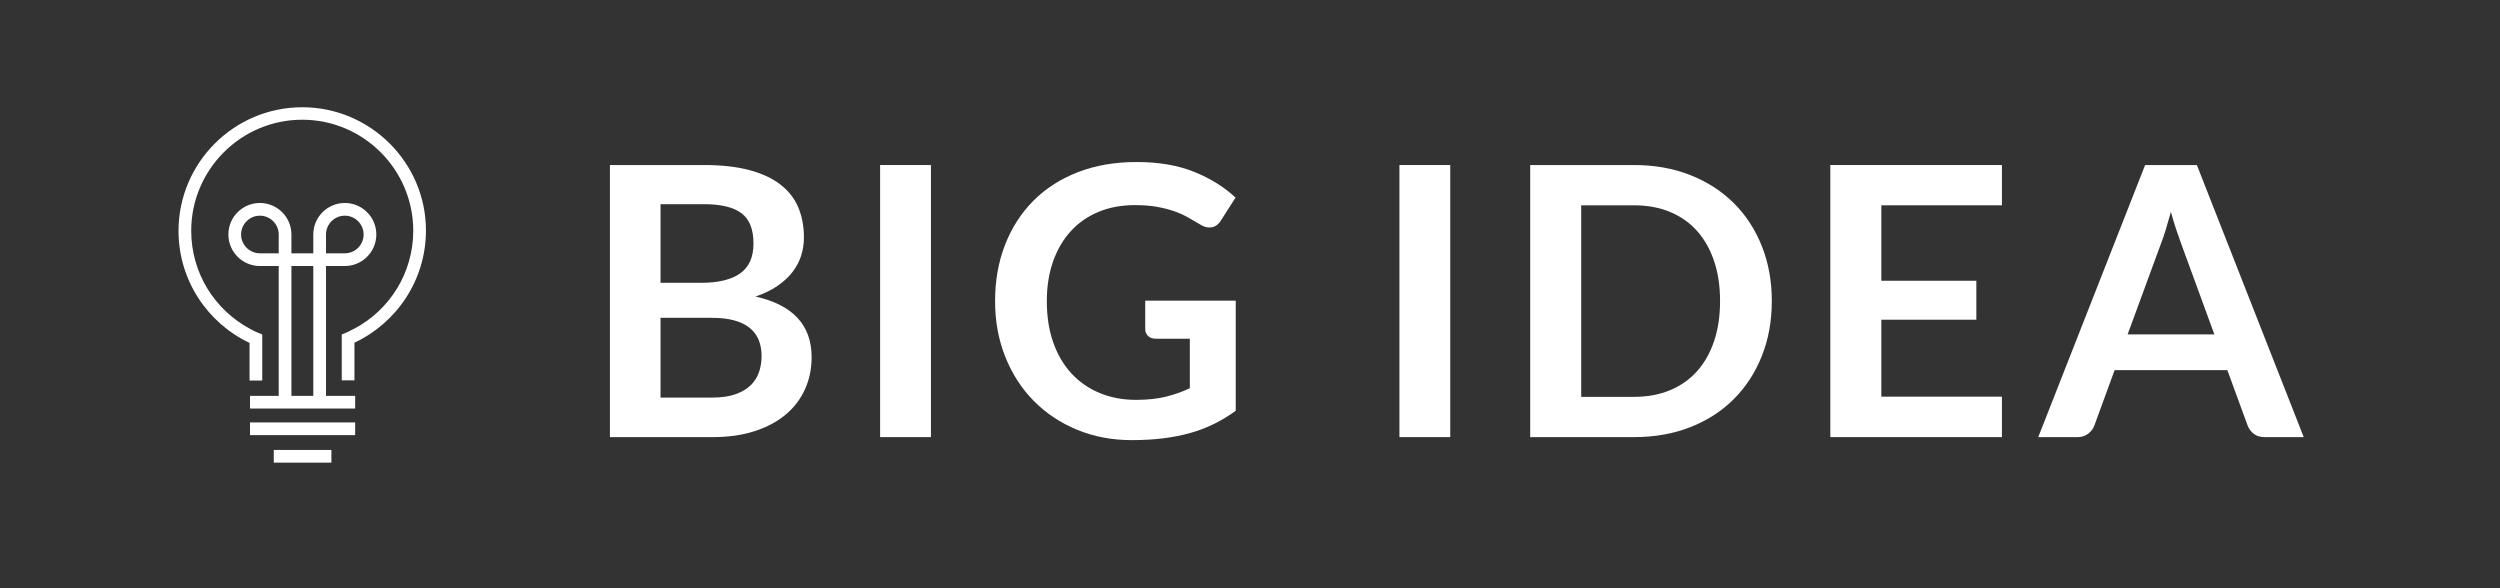
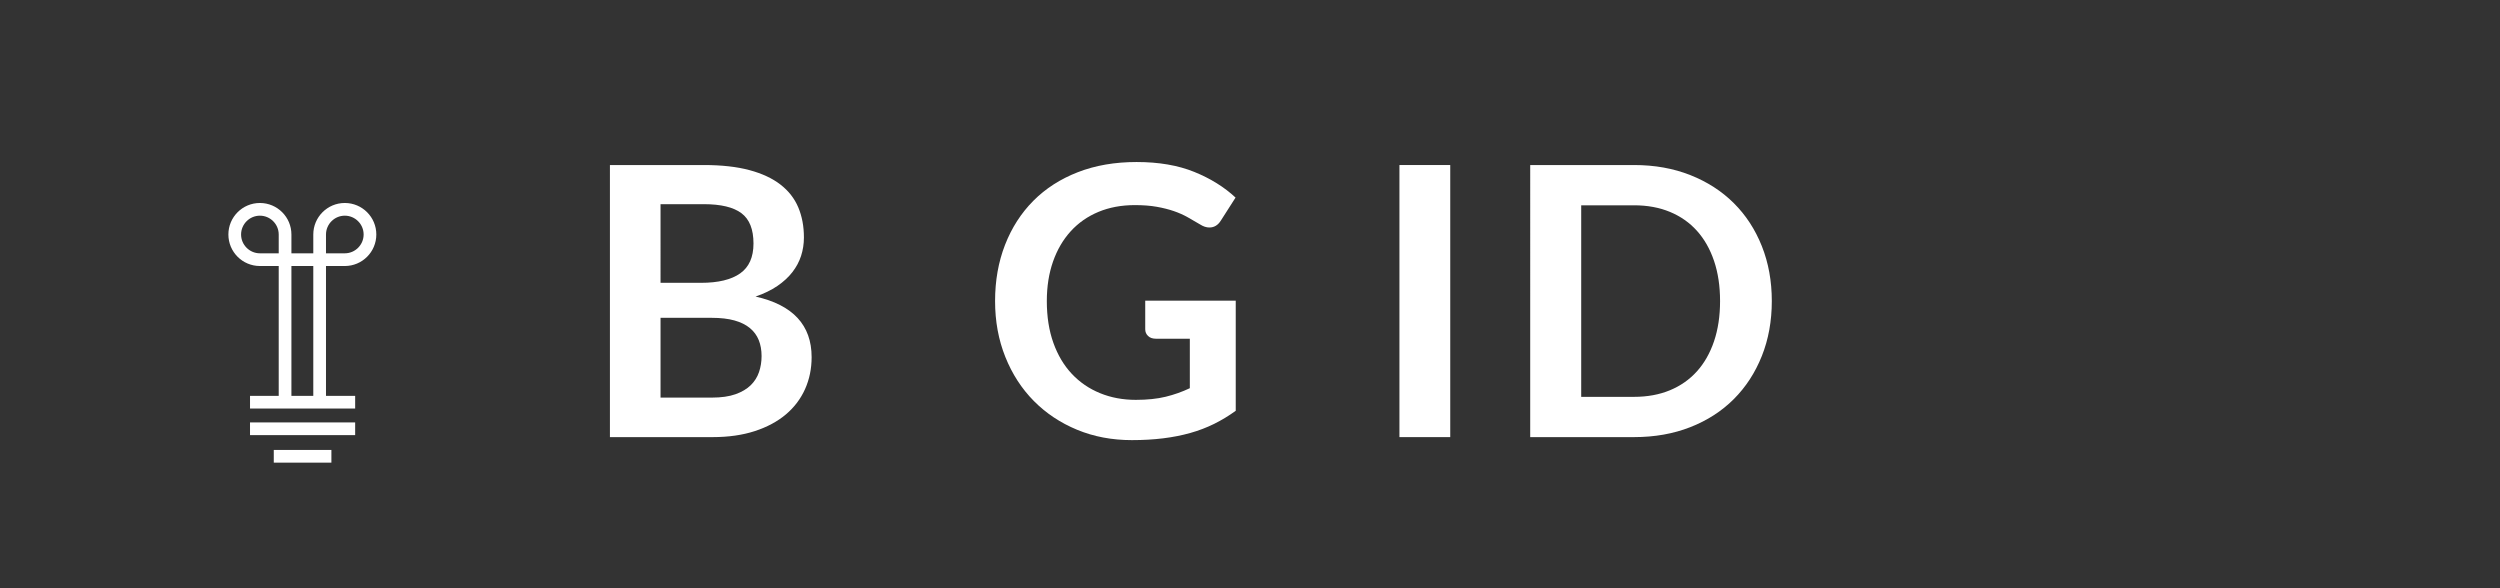
<svg xmlns="http://www.w3.org/2000/svg" version="1.1" x="0px" y="0px" viewBox="0 0 1062.915 250" style="enable-background:new 0 0 1062.915 250;" xml:space="preserve">
  <rect x="0" y="0" width="1062.915" height="250" fill="#333333" stroke="none" />
  <style type="text/css">
	.st0{display:none;}
	.st1{display:inline;}
	.st2{fill:#FFFFFF;}
	.st3{fill:none;}
</style>
  <g id="Base_Layer">
</g>
  <g id="Big_Idea">
    <rect class="st0" width="1062.915" height="250" />
    <g>
      <path class="st2" d="M138.6,113.1h8C154,113.1,160,107.1,160,99.7s-6-13.4-13.4-13.4s-13.4,6-13.4,13.4v8h-9.3v-8    c0-7.4-6-13.4-13.4-13.4s-13.4,6-13.4,13.4s6,13.4,13.4,13.4H118.5v55.2h-12.2V173.7H151V168.3h-12.4V113.1z M138.6,99.7    c0-4.4,3.6-8,8-8s8,3.6,8,8s-3.6,8-8,8h-8V99.7z M110.5,107.7c-4.4,0-8-3.6-8-8s3.6-8,8-8c4.4,0,8,3.6,8,8v8H110.5z     M123.9,113.1h9.3v55.2h-9.3V113.1z" />
      <rect x="106.3" y="179.6" class="st2" width="44.7" height="5.4" />
      <rect x="116.4" y="191.3" class="st2" width="24.5" height="5.4" />
-       <path class="st2" d="M128.5,45.6c-29,0-52.6,23.6-52.6,52.6c0,21,12.4,39.2,30.2,47.6v16h5.4v-19.6    c-1.9-0.7-3.7-1.5-5.4-2.5c-14.8-8-24.8-23.6-24.8-41.6c0-26,21.2-47.2,47.2-47.2s47.2,21.2,47.2,47.2c0,18-10.1,33.7-25,41.6    c-1.7,0.9-3.5,1.8-5.4,2.5v19.5H150.7v-16c17.9-8.4,30.4-26.6,30.4-47.7    C181.1,69.2,157.5,45.6,128.5,45.6z" />
    </g>
    <g>
      <rect x="247.638" y="66.966" class="st3" width="751.467" height="119.434" />
      <path class="st2" d="M259.318,185.846V70.167h39.92c7.572,0,14.04,0.72,19.4,2.16    c5.36,1.439,9.76,3.493,13.2,6.159c3.44,2.668,5.96,5.895,7.56,9.681    c1.6,3.787,2.4,8.054,2.4,12.8c0,2.72-0.4,5.32-1.2,7.8    c-0.8,2.48-2.04,4.8-3.72,6.96c-1.68,2.16-3.814,4.12-6.4,5.88    c-2.587,1.76-5.667,3.254-9.24,4.48c15.893,3.573,23.84,12.16,23.84,25.76    c0,4.907-0.934,9.44-2.8,13.6c-1.868,4.16-4.587,7.748-8.16,10.761    c-3.574,3.014-7.974,5.373-13.2,7.08c-5.227,1.707-11.2,2.56-17.92,2.56H259.318z     M280.838,120.247h17.2c7.306,0,12.853-1.333,16.64-4c3.786-2.667,5.68-6.906,5.68-12.721    c0-6.026-1.708-10.319-5.12-12.88c-3.414-2.56-8.748-3.84-16-3.84h-18.4V120.247z     M280.838,135.126v33.92h21.84c4,0,7.346-0.48,10.04-1.44c2.692-0.96,4.853-2.24,6.48-3.84    c1.626-1.6,2.8-3.466,3.52-5.6c0.72-2.133,1.08-4.4,1.08-6.801    c0-2.506-0.4-4.76-1.2-6.76s-2.054-3.706-3.76-5.12c-1.708-1.412-3.894-2.492-6.56-3.239    c-2.667-0.747-5.894-1.12-9.68-1.12H280.838z" />
-       <path class="st2" d="M395.796,185.846h-21.6V70.167h21.6V185.846z" />
      <path class="st2" d="M482.916,170.006c4.853,0,9.081-0.44,12.68-1.32s7.025-2.093,10.279-3.64v-21.04    h-14.479c-1.389,0-2.481-0.387-3.281-1.16c-0.8-0.772-1.2-1.72-1.2-2.84v-12.16h38.481    v46.8c-2.934,2.134-5.988,3.987-9.16,5.561c-3.174,1.573-6.561,2.867-10.16,3.88    c-3.6,1.014-7.455,1.772-11.561,2.279c-4.107,0.507-8.534,0.761-13.28,0.761    c-8.428,0-16.188-1.467-23.28-4.4c-7.094-2.933-13.228-7.013-18.4-12.24    c-5.174-5.226-9.214-11.466-12.12-18.72c-2.907-7.252-4.36-15.173-4.36-23.76    c0-8.692,1.413-16.666,4.24-23.92c2.826-7.253,6.84-13.493,12.04-18.721    c5.2-5.226,11.506-9.279,18.92-12.159c7.412-2.88,15.732-4.32,24.96-4.32    c9.44,0,17.612,1.4,24.52,4.2c6.906,2.8,12.76,6.439,17.561,10.92l-6.24,9.76    c-1.229,1.974-2.854,2.96-4.881,2.96c-1.279,0-2.588-0.426-3.92-1.28    c-1.707-1.012-3.453-2.025-5.24-3.04c-1.787-1.012-3.76-1.892-5.92-2.64    c-2.16-0.746-4.588-1.36-7.279-1.84c-2.693-0.48-5.8-0.72-9.32-0.72    c-5.708,0-10.867,0.96-15.48,2.88c-4.614,1.92-8.547,4.667-11.8,8.24    c-3.254,3.573-5.76,7.867-7.52,12.88c-1.76,5.014-2.64,10.613-2.64,16.8    c0,6.667,0.933,12.6,2.8,17.8c1.867,5.2,4.48,9.588,7.84,13.16    c3.36,3.573,7.36,6.308,12,8.2C472.356,169.06,477.422,170.006,482.916,170.006z" />
      <path class="st2" d="M616.594,185.846h-21.6V70.167h21.6V185.846z" />
      <path class="st2" d="M753.313,128.006c0,8.479-1.414,16.268-4.24,23.359    c-2.828,7.094-6.8,13.2-11.92,18.32s-11.28,9.094-18.48,11.92    c-7.2,2.828-15.174,4.24-23.92,4.24h-44.16V70.167h44.16c8.746,0,16.72,1.427,23.92,4.279    c7.2,2.854,13.36,6.828,18.48,11.92c5.12,5.094,9.092,11.188,11.92,18.28    C751.899,111.74,753.313,119.526,753.313,128.006z M731.313,128.006    c0-6.347-0.854-12.04-2.561-17.08c-1.707-5.04-4.134-9.307-7.28-12.8    c-3.147-3.493-6.974-6.173-11.479-8.04c-4.508-1.866-9.588-2.8-15.24-2.8h-22.479v81.439    h22.479c5.652,0,10.732-0.933,15.24-2.8c4.506-1.866,8.332-4.546,11.479-8.04    c3.146-3.492,5.573-7.76,7.28-12.8C730.459,140.046,731.313,134.354,731.313,128.006z" />
-       <path class="st2" d="M851.152,70.167v17.12h-51.279v32.079h40.399v16.561h-40.399v32.72h51.279v17.2    h-72.96V70.167H851.152z" />
-       <path class="st2" d="M979.472,185.846h-16.641c-1.867,0-3.399-0.466-4.6-1.4    c-1.2-0.932-2.067-2.092-2.601-3.479l-8.64-23.601h-47.92l-8.64,23.601    c-0.428,1.228-1.268,2.348-2.521,3.36c-1.254,1.014-2.787,1.52-4.6,1.52H866.592    l45.439-115.68h22L979.472,185.846z M904.592,142.167h36.88l-14.08-38.48    c-0.641-1.706-1.348-3.72-2.12-6.04c-0.773-2.319-1.534-4.84-2.28-7.56    c-0.747,2.72-1.479,5.254-2.2,7.6c-0.72,2.348-1.427,4.4-2.12,6.16L904.592,142.167z" />
    </g>
  </g>
  <g id="How_To">
</g>
  <g id="Star_Interview">
</g>
  <g id="Stats__x26__Trends">
</g>
  <g id="Video_Feature">
</g>
</svg>